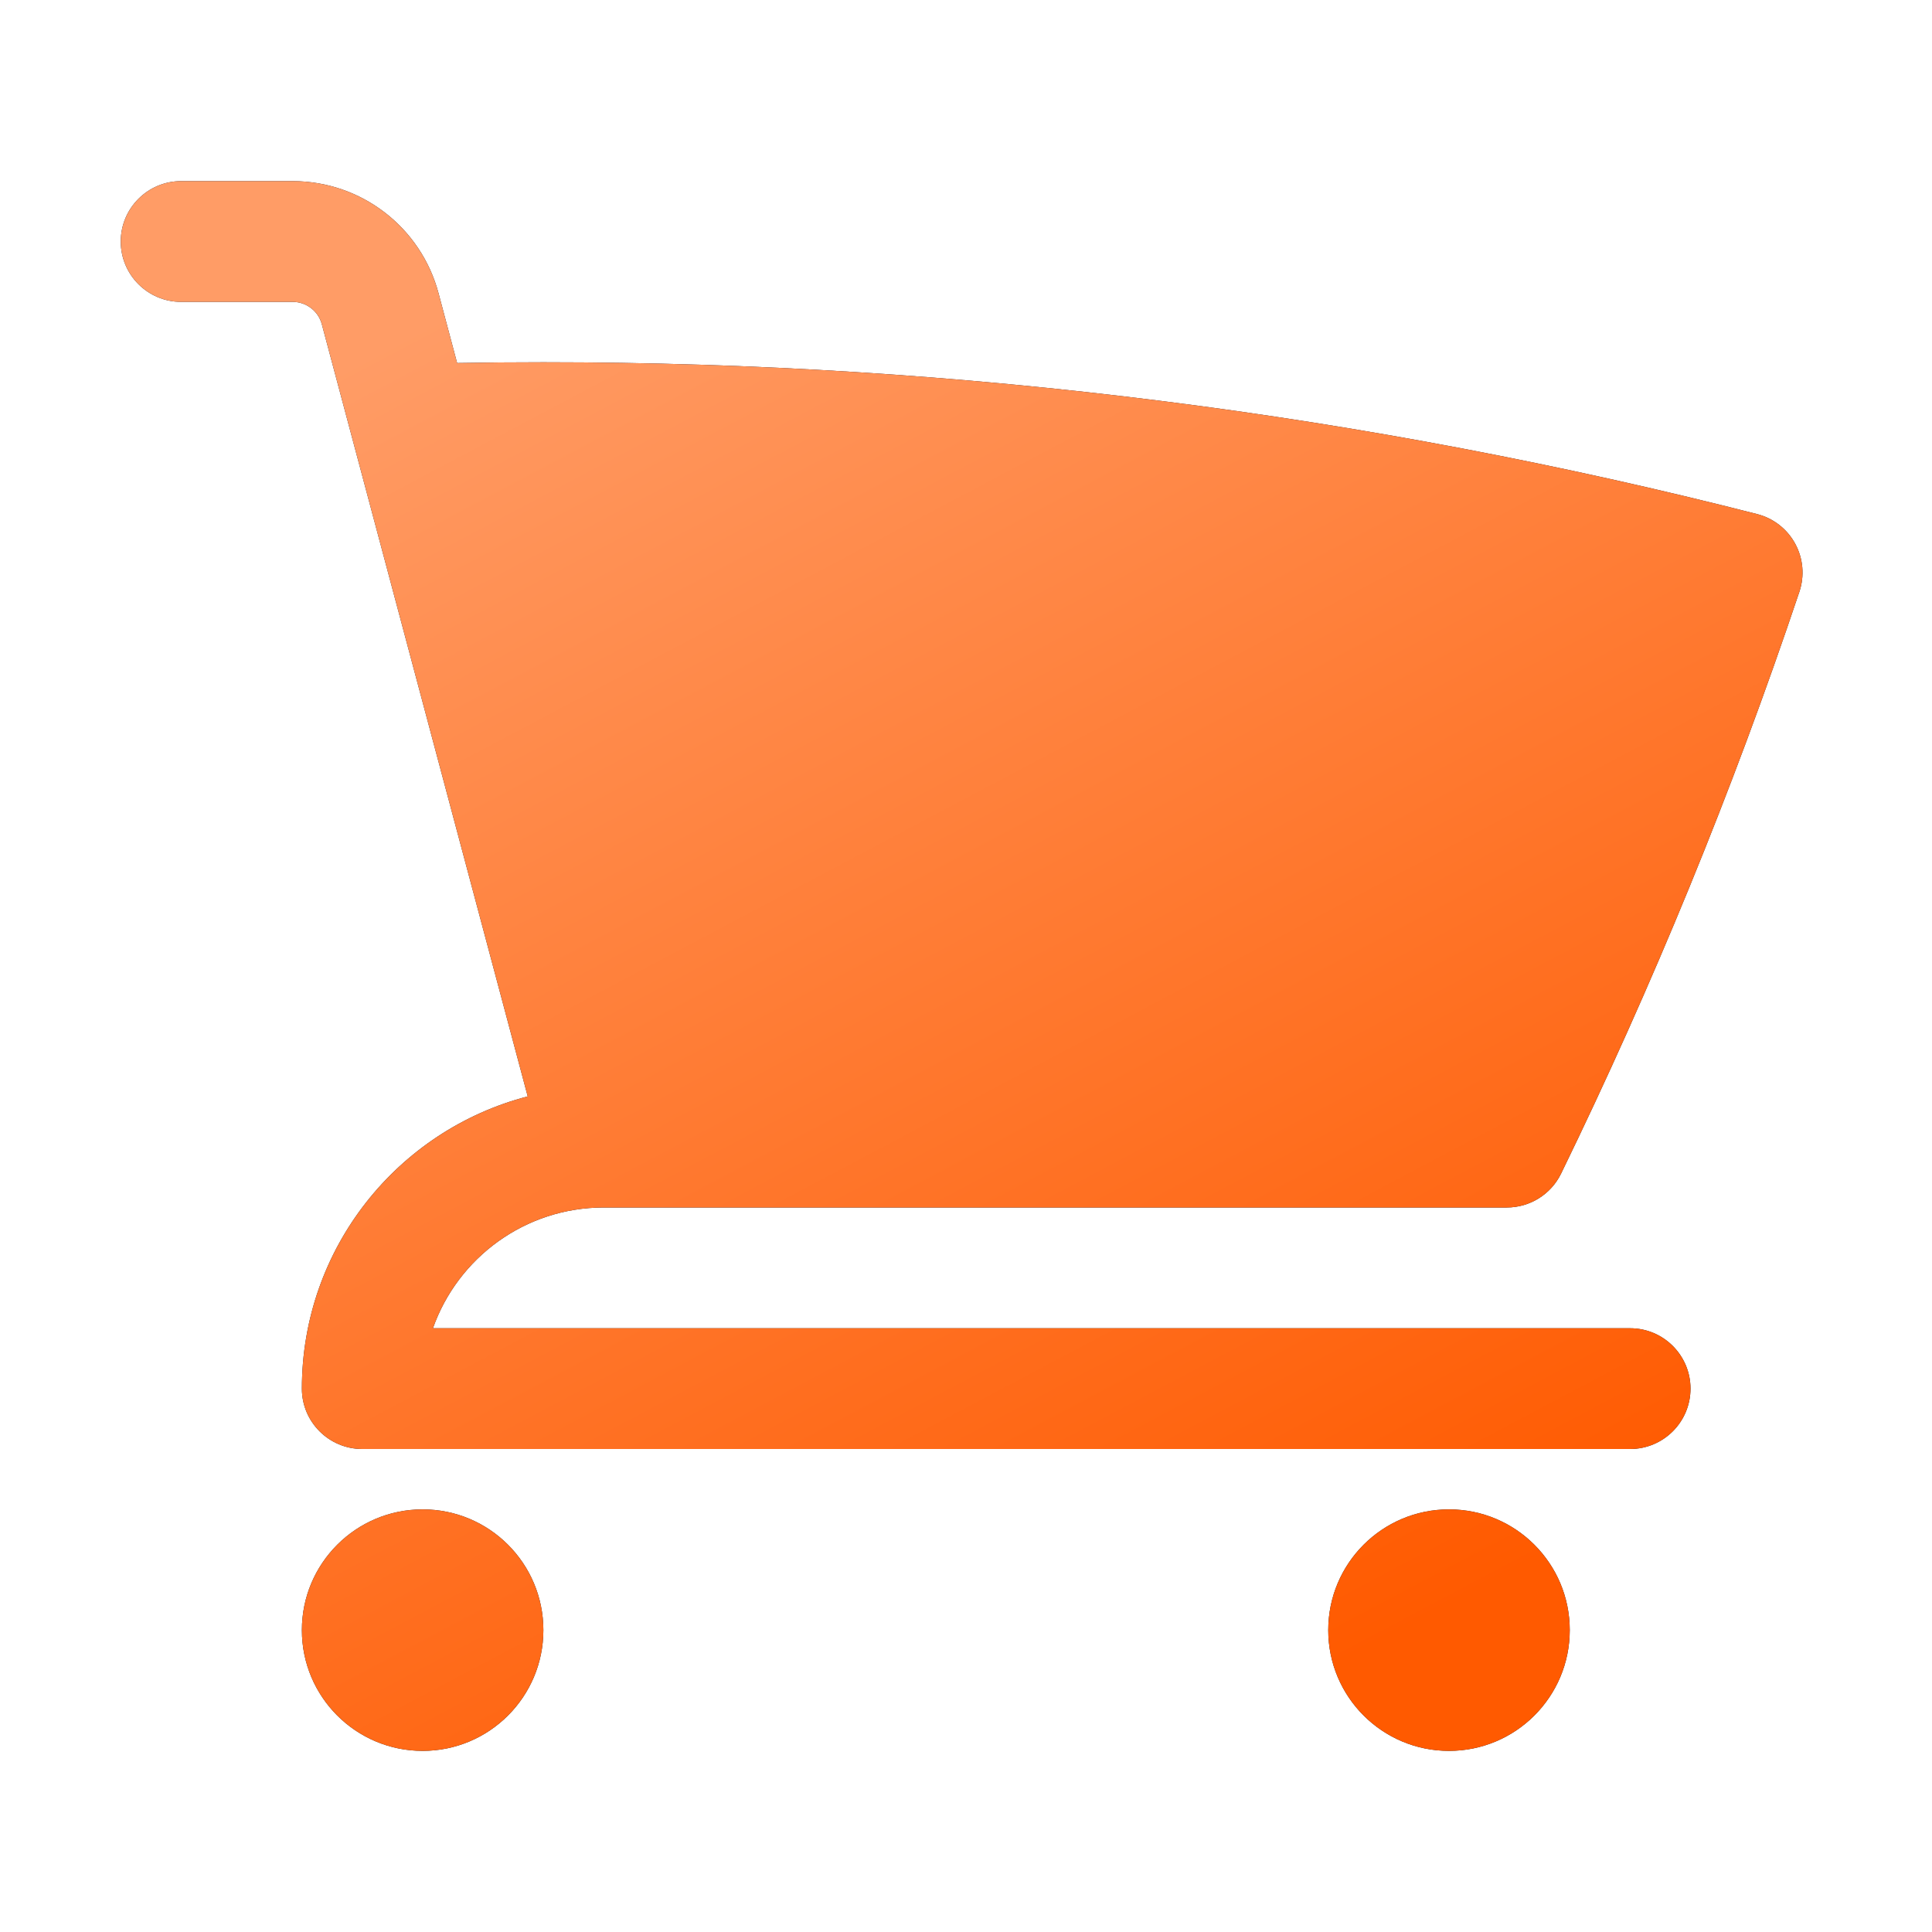
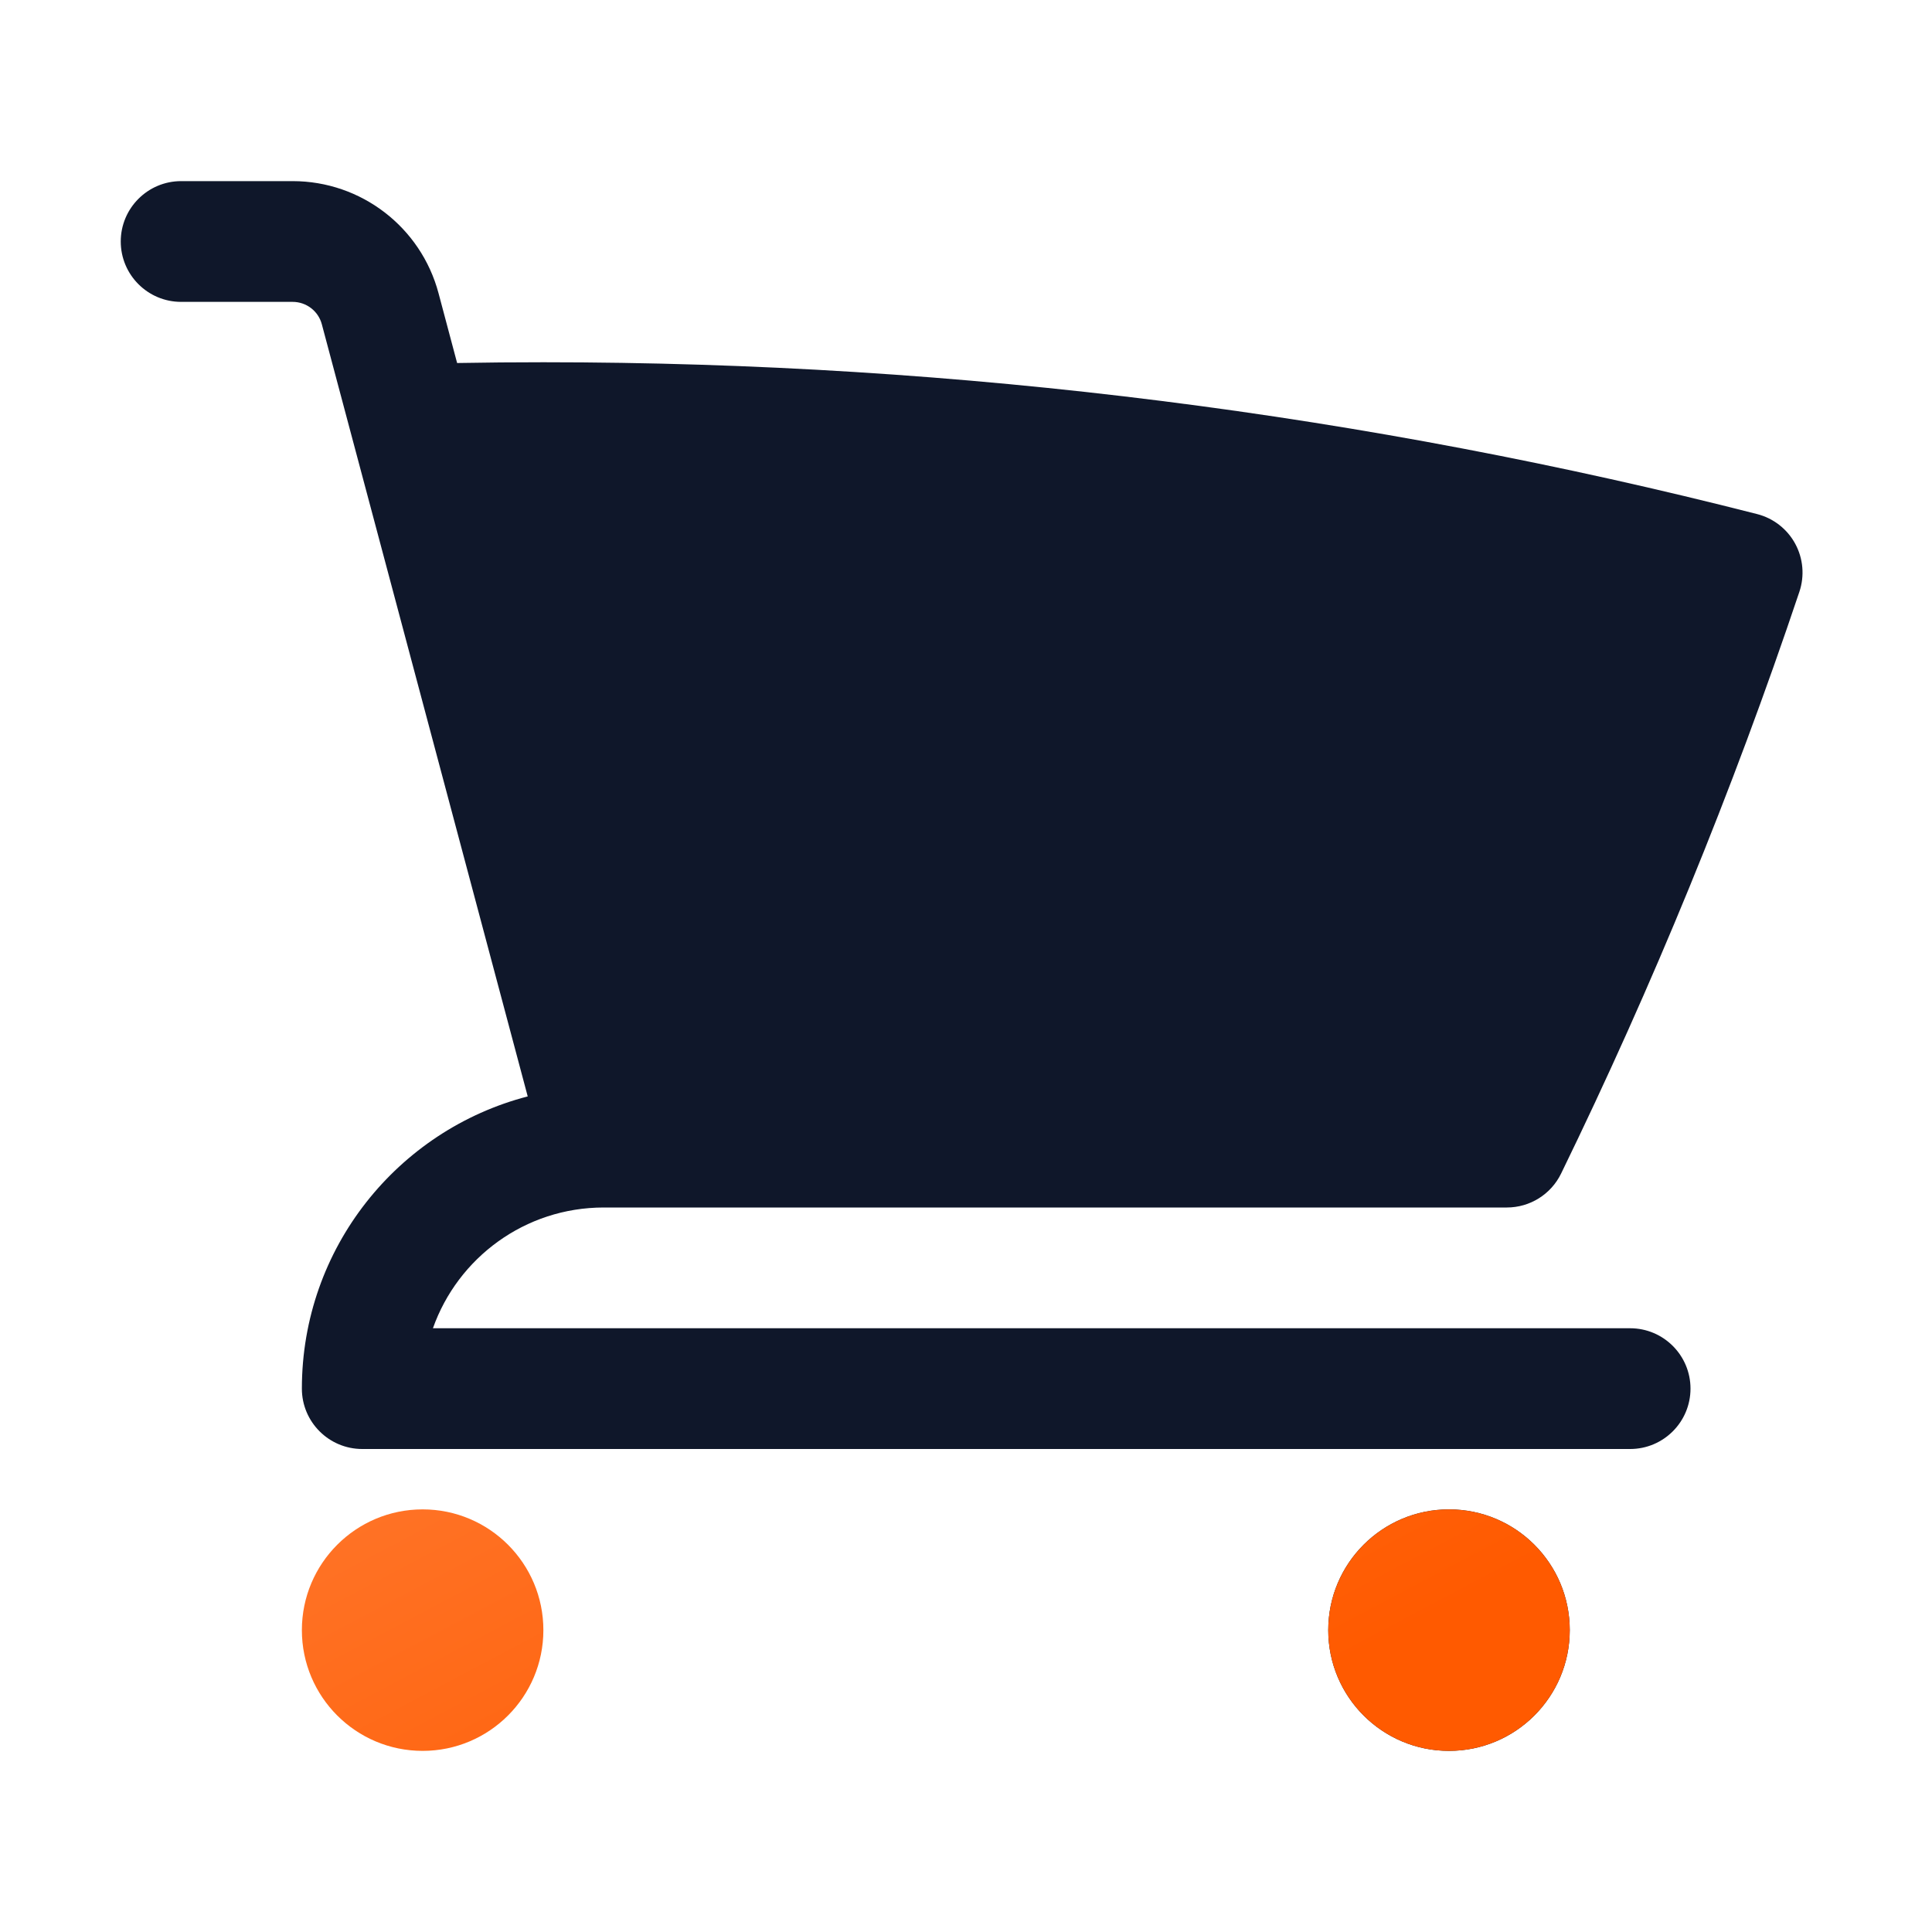
<svg xmlns="http://www.w3.org/2000/svg" width="48" height="48" viewBox="0 0 48 48" fill="none">
  <path d="M4.5 4.5C3.672 4.5 3 5.172 3 6C3 6.828 3.672 7.5 4.5 7.5H7.271C7.611 7.5 7.909 7.728 7.996 8.057L13.111 27.24C9.884 28.077 7.5 31.01 7.5 34.5C7.5 35.328 8.172 36 9 36H40.5C41.328 36 42 35.328 42 34.5C42 33.672 41.328 33 40.5 33H10.756C11.374 31.252 13.041 30 15 30H37.437C38.01 30 38.534 29.673 38.785 29.157C41.055 24.498 43.037 19.672 44.705 14.703C44.838 14.307 44.8 13.874 44.601 13.508C44.402 13.142 44.059 12.875 43.655 12.772C34.011 10.309 23.907 9 13.5 9C12.784 9 12.07 9.006 11.357 9.019L10.895 7.284C10.457 5.642 8.97 4.5 7.271 4.5H4.5Z" fill="#0F172A" />
-   <path d="M4.5 4.5C3.672 4.5 3 5.172 3 6C3 6.828 3.672 7.5 4.5 7.5H7.271C7.611 7.5 7.909 7.728 7.996 8.057L13.111 27.24C9.884 28.077 7.5 31.01 7.5 34.5C7.5 35.328 8.172 36 9 36H40.5C41.328 36 42 35.328 42 34.5C42 33.672 41.328 33 40.5 33H10.756C11.374 31.252 13.041 30 15 30H37.437C38.01 30 38.534 29.673 38.785 29.157C41.055 24.498 43.037 19.672 44.705 14.703C44.838 14.307 44.8 13.874 44.601 13.508C44.402 13.142 44.059 12.875 43.655 12.772C34.011 10.309 23.907 9 13.5 9C12.784 9 12.07 9.006 11.357 9.019L10.895 7.284C10.457 5.642 8.97 4.5 7.271 4.5H4.5Z" fill="url(#paint0_linear_171_6112)" />
-   <path d="M7.5 40.5C7.5 38.843 8.843 37.5 10.5 37.5C12.157 37.5 13.5 38.843 13.5 40.5C13.5 42.157 12.157 43.5 10.5 43.5C8.843 43.5 7.5 42.157 7.5 40.5Z" fill="#0F172A" />
  <path d="M7.5 40.5C7.5 38.843 8.843 37.5 10.5 37.5C12.157 37.5 13.5 38.843 13.5 40.5C13.5 42.157 12.157 43.5 10.5 43.5C8.843 43.5 7.5 42.157 7.5 40.5Z" fill="url(#paint1_linear_171_6112)" />
  <path d="M33 40.5C33 38.843 34.343 37.5 36 37.5C37.657 37.5 39 38.843 39 40.5C39 42.157 37.657 43.5 36 43.5C34.343 43.5 33 42.157 33 40.5Z" fill="#0F172A" />
  <path d="M33 40.5C33 38.843 34.343 37.5 36 37.5C37.657 37.5 39 38.843 39 40.5C39 42.157 37.657 43.5 36 43.5C34.343 43.5 33 42.157 33 40.5Z" fill="url(#paint2_linear_171_6112)" />
  <defs>
    <linearGradient id="paint0_linear_171_6112" x1="11.954" y1="7.286" x2="30.744" y2="42.756" gradientUnits="userSpaceOnUse">
      <stop stop-color="#FF9C66" />
      <stop offset="1" stop-color="#FF5A00" />
    </linearGradient>
    <linearGradient id="paint1_linear_171_6112" x1="11.954" y1="7.286" x2="30.744" y2="42.756" gradientUnits="userSpaceOnUse">
      <stop stop-color="#FF9C66" />
      <stop offset="1" stop-color="#FF5A00" />
    </linearGradient>
    <linearGradient id="paint2_linear_171_6112" x1="11.954" y1="7.286" x2="30.744" y2="42.756" gradientUnits="userSpaceOnUse">
      <stop stop-color="#FF9C66" />
      <stop offset="1" stop-color="#FF5A00" />
    </linearGradient>
  </defs>
</svg>